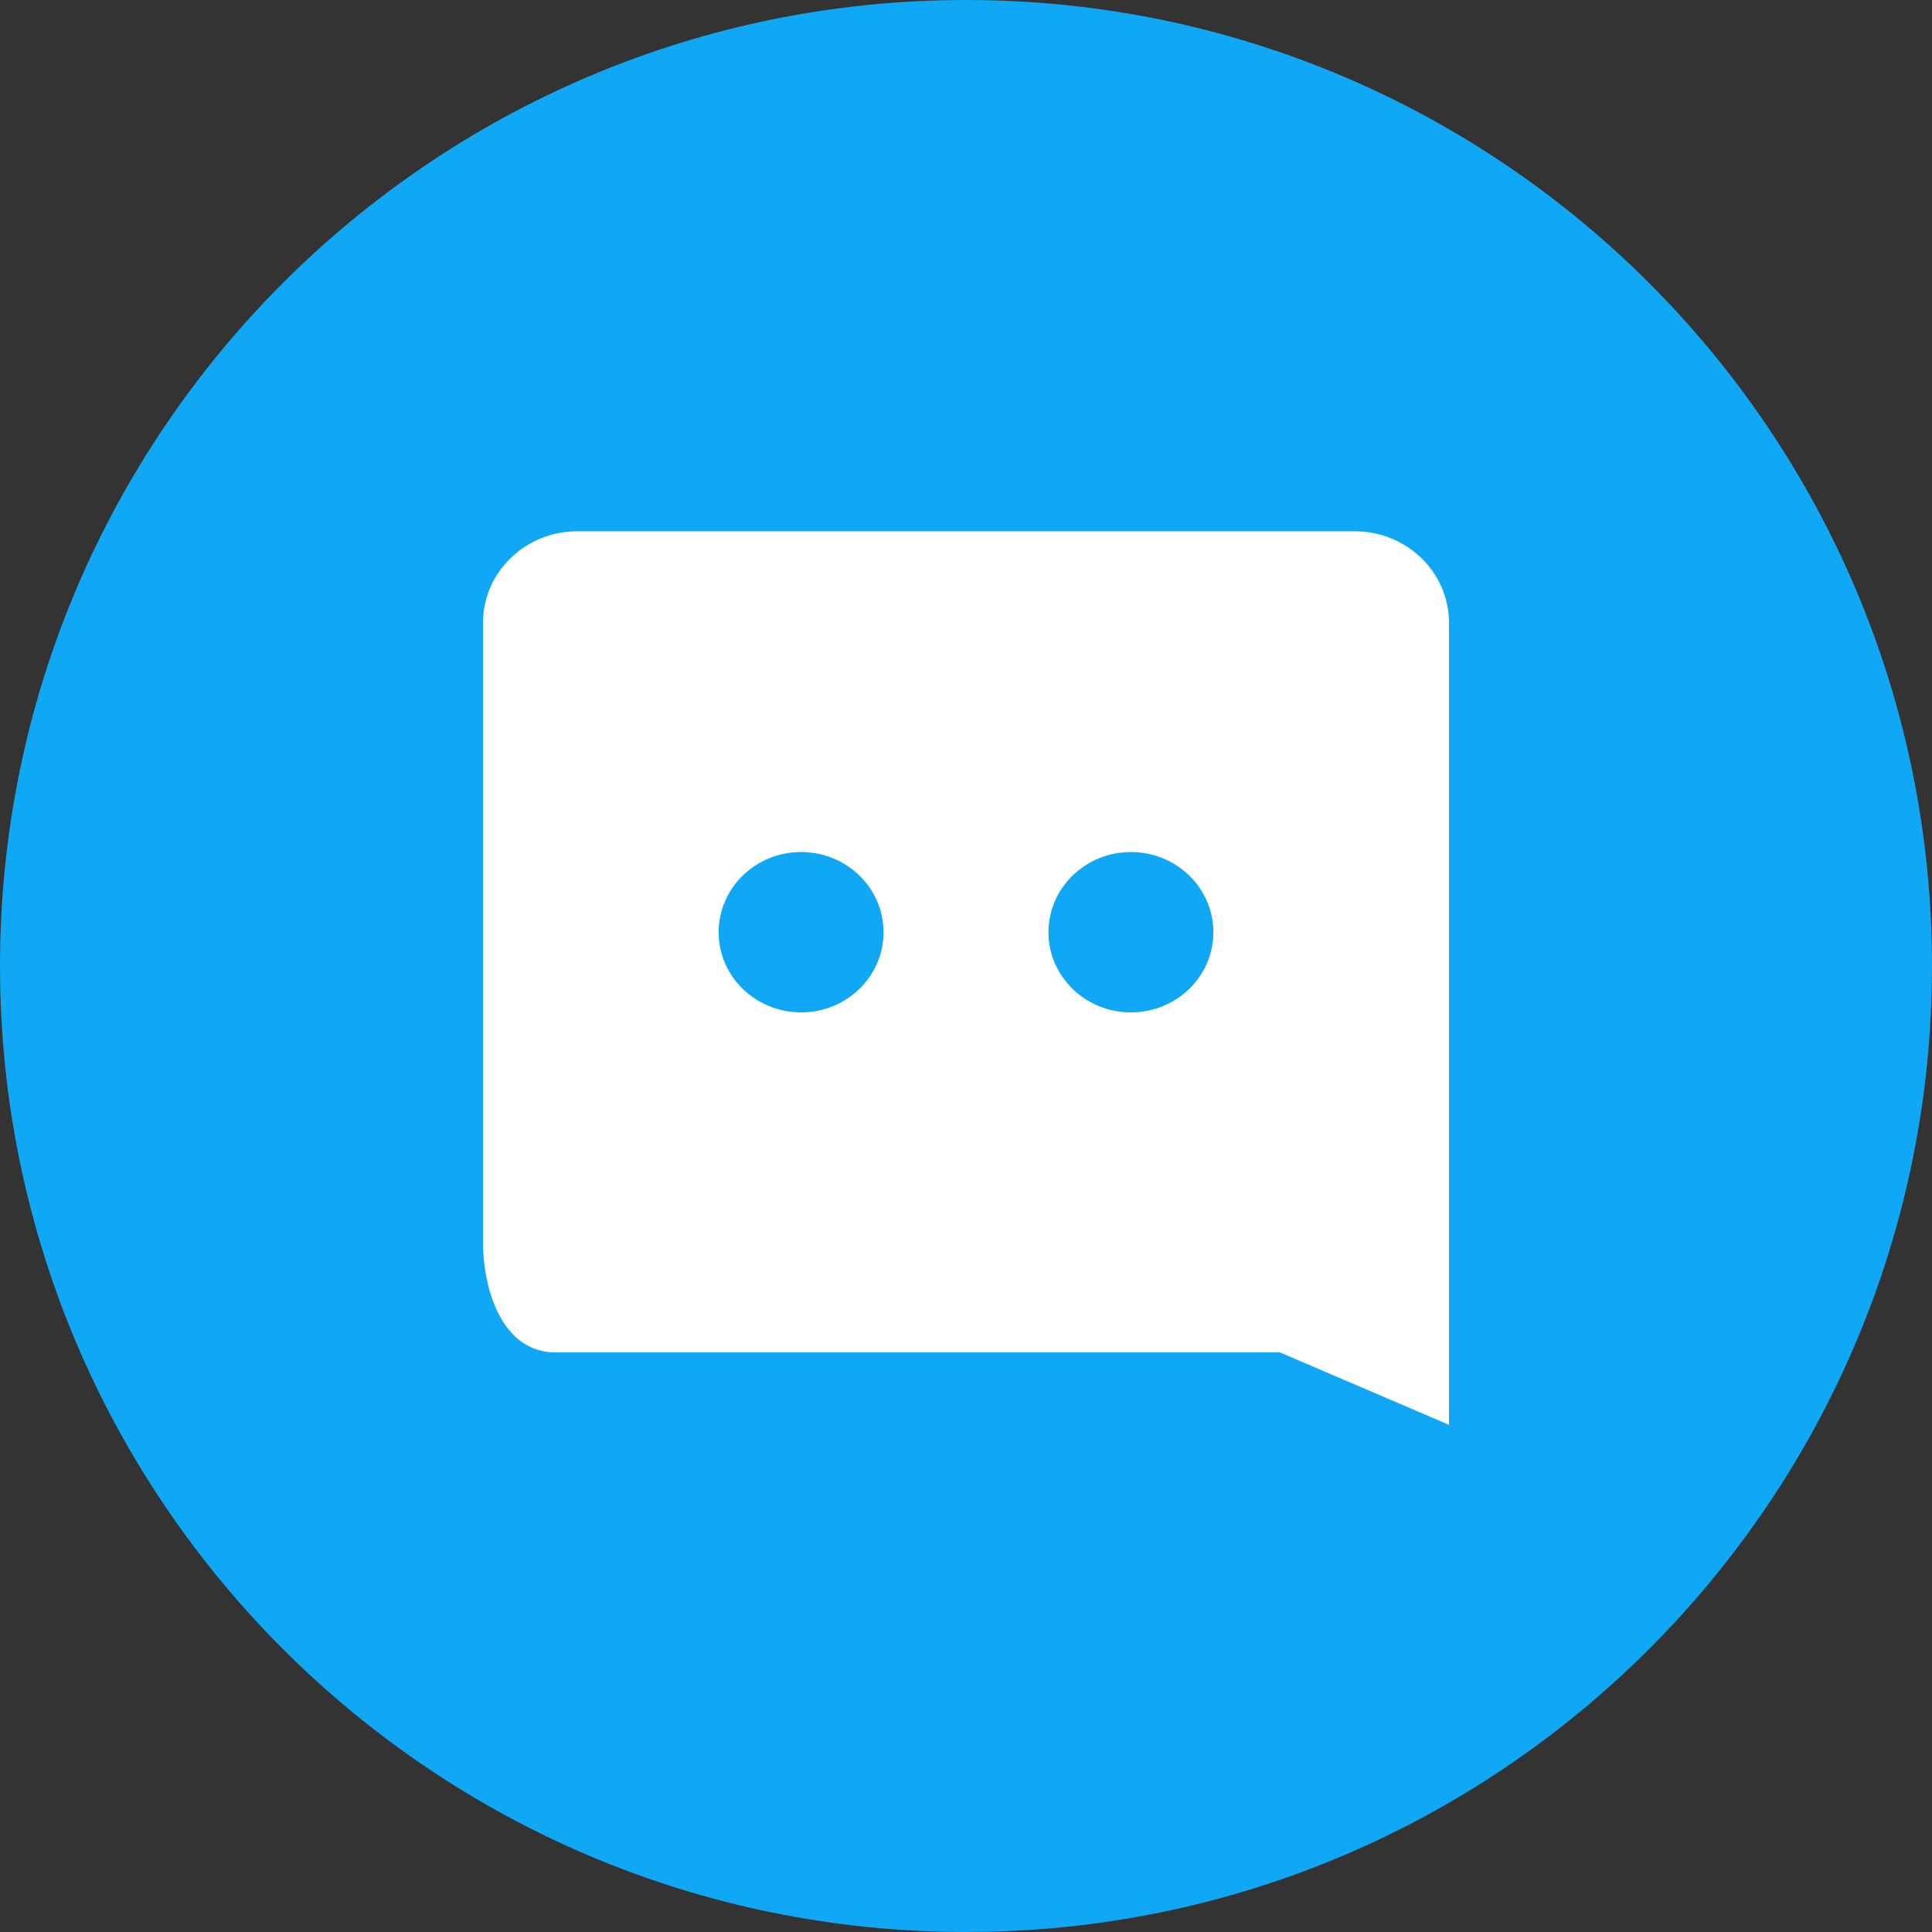
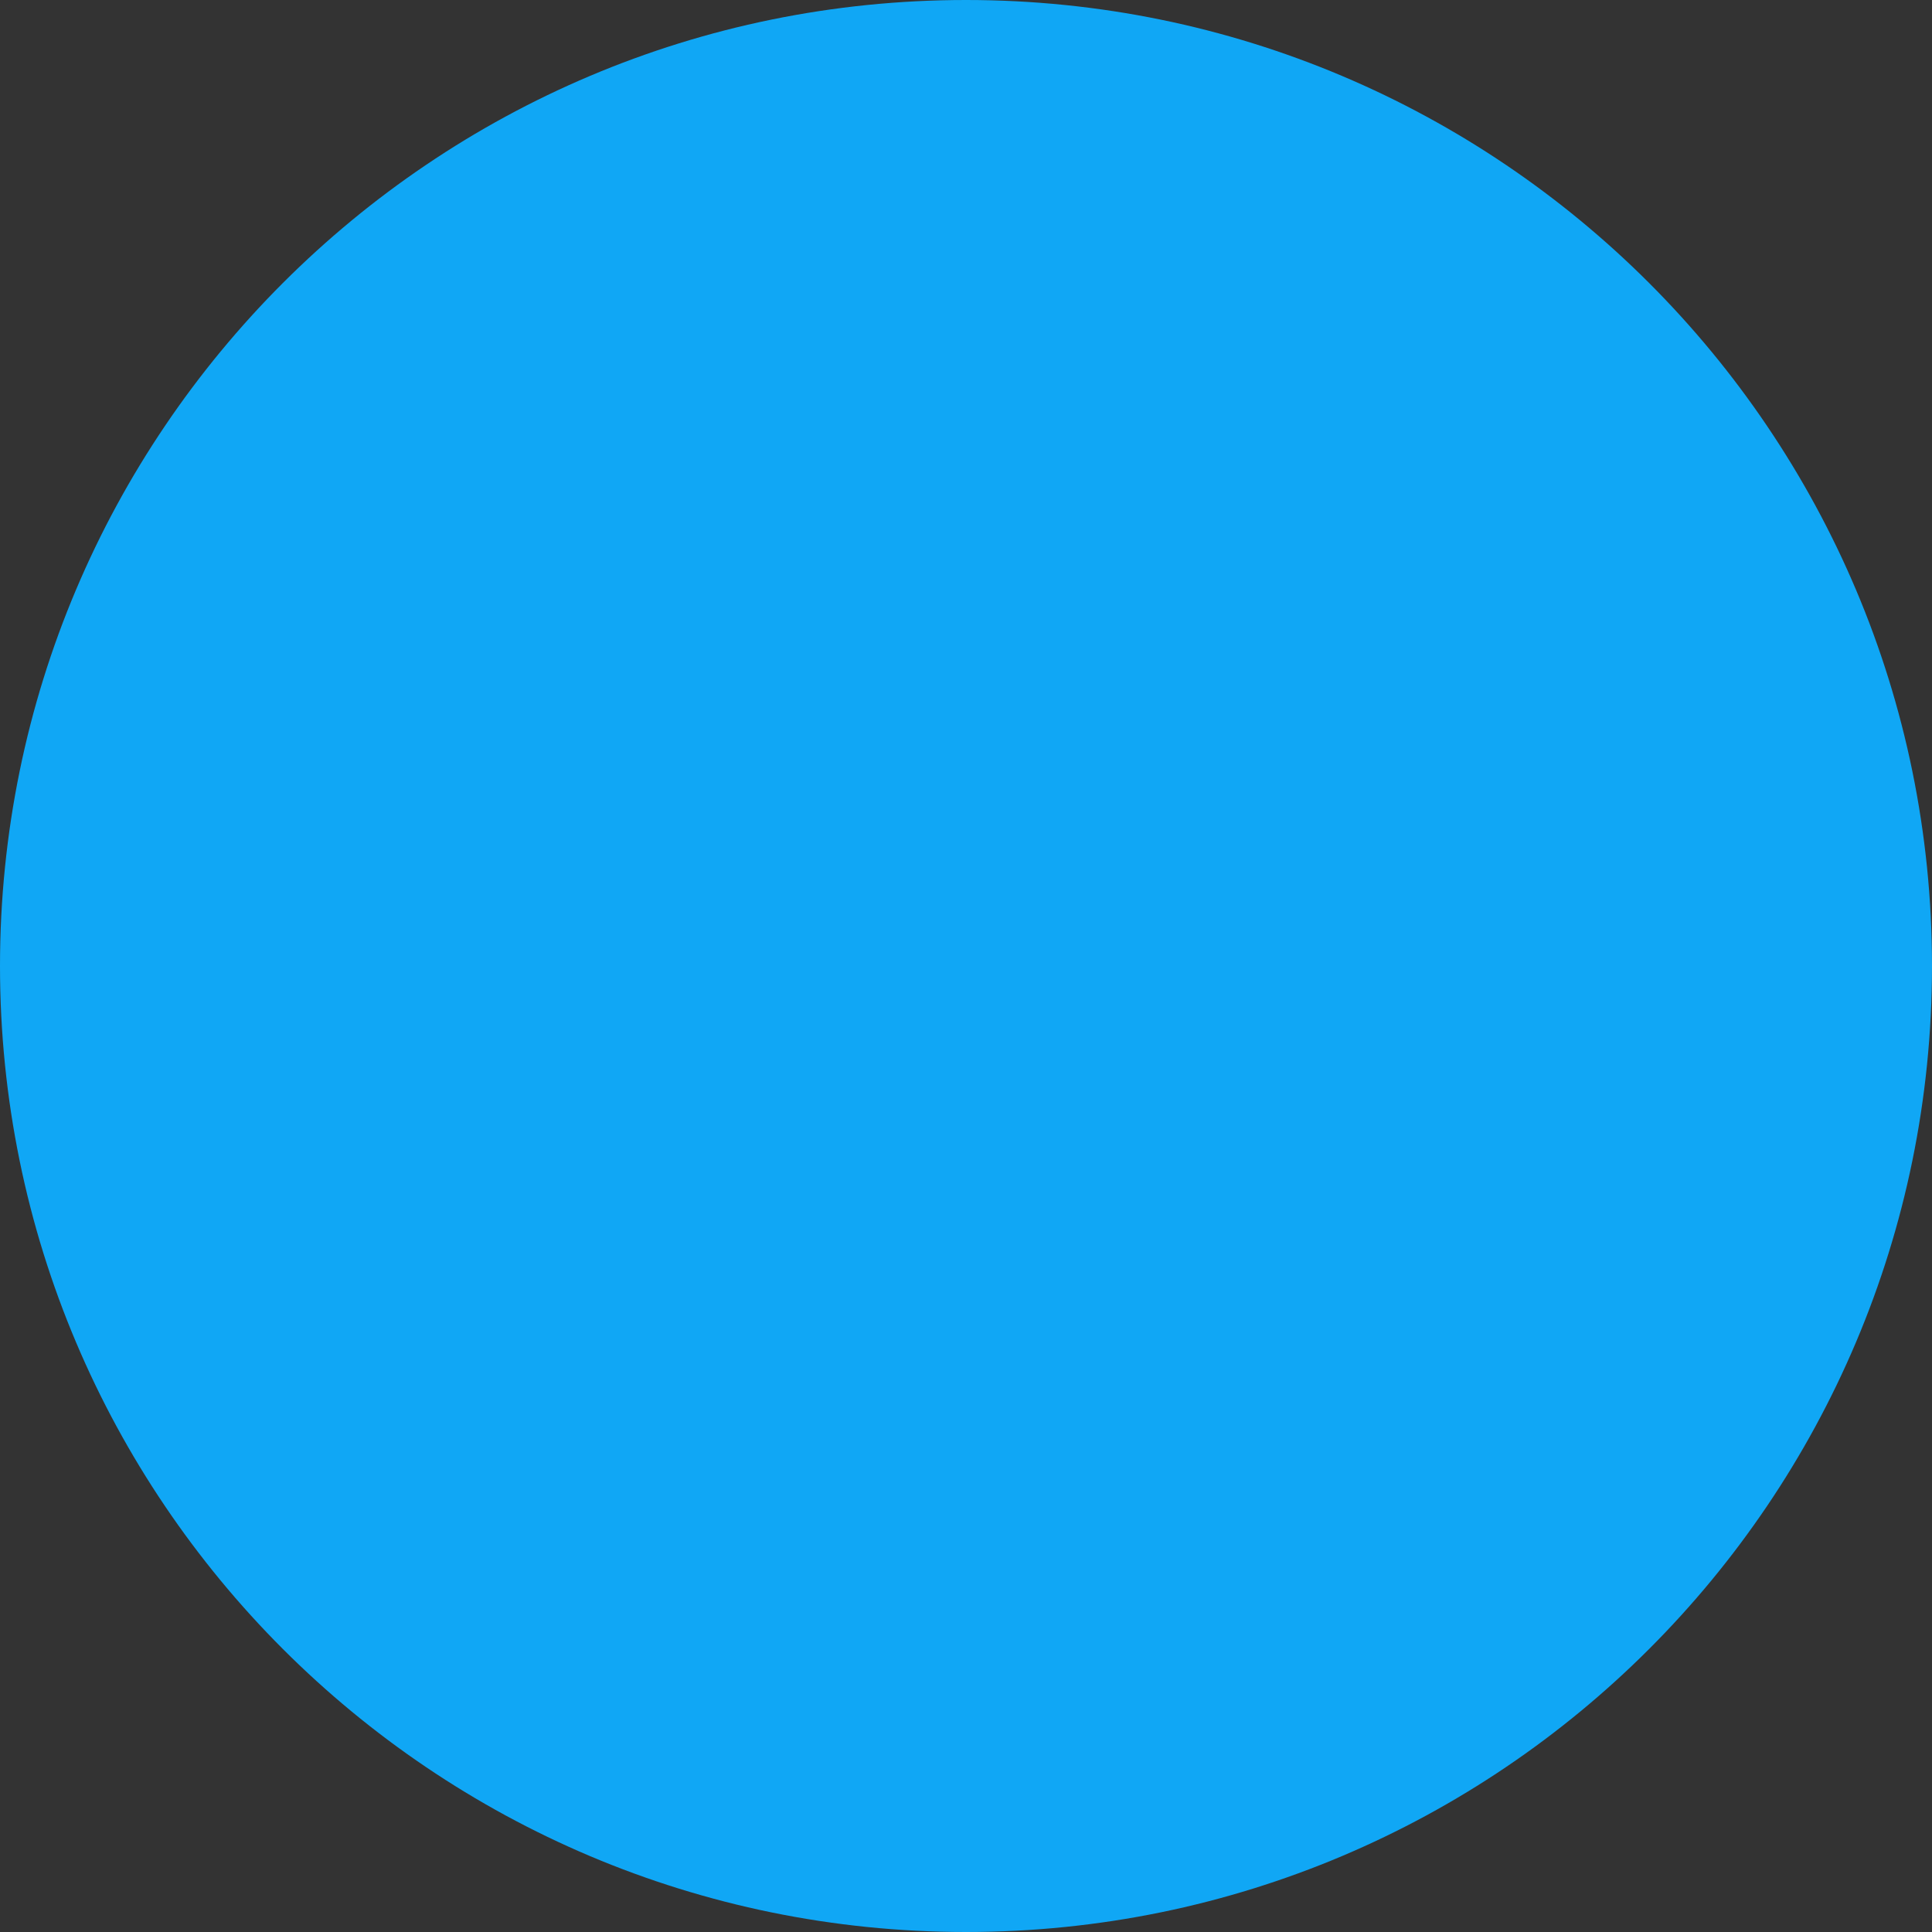
<svg xmlns="http://www.w3.org/2000/svg" t="1756615077950" class="icon" viewBox="0 0 1024 1024" version="1.1" p-id="40888" width="200" height="200">
  <rect x="0" y="0" width="1024" height="1024" fill="#333333" stroke="none" />
  <path d="M512 0c282.765 0 512 229.235 512 512S794.765 1024 512 1024 0 794.765 0 512 229.235 0 512 0z" fill="#10A7F5" p-id="40889" />
-   <path d="M678.4 716.8H294.4c-27.597 0-38.4-31.936-38.4-58.765V330.15c0-26.829 22.374-48.563 49.971-48.563h412.083c27.597 0 49.946 21.734 49.946 48.563v425.037L678.4 716.8zM424.602 451.597c-24.154 0-43.712 19.021-43.712 42.509 0 23.462 19.558 42.483 43.712 42.483 24.128 0 43.686-19.021 43.686-42.483 0-23.488-19.558-42.509-43.686-42.509z m174.822 0c-24.154 0-43.712 19.021-43.712 42.509 0 23.462 19.558 42.483 43.712 42.483 24.128 0 43.686-19.021 43.686-42.483 0-23.488-19.558-42.509-43.686-42.509z" fill="#FFFFFF" p-id="40890" />
</svg>